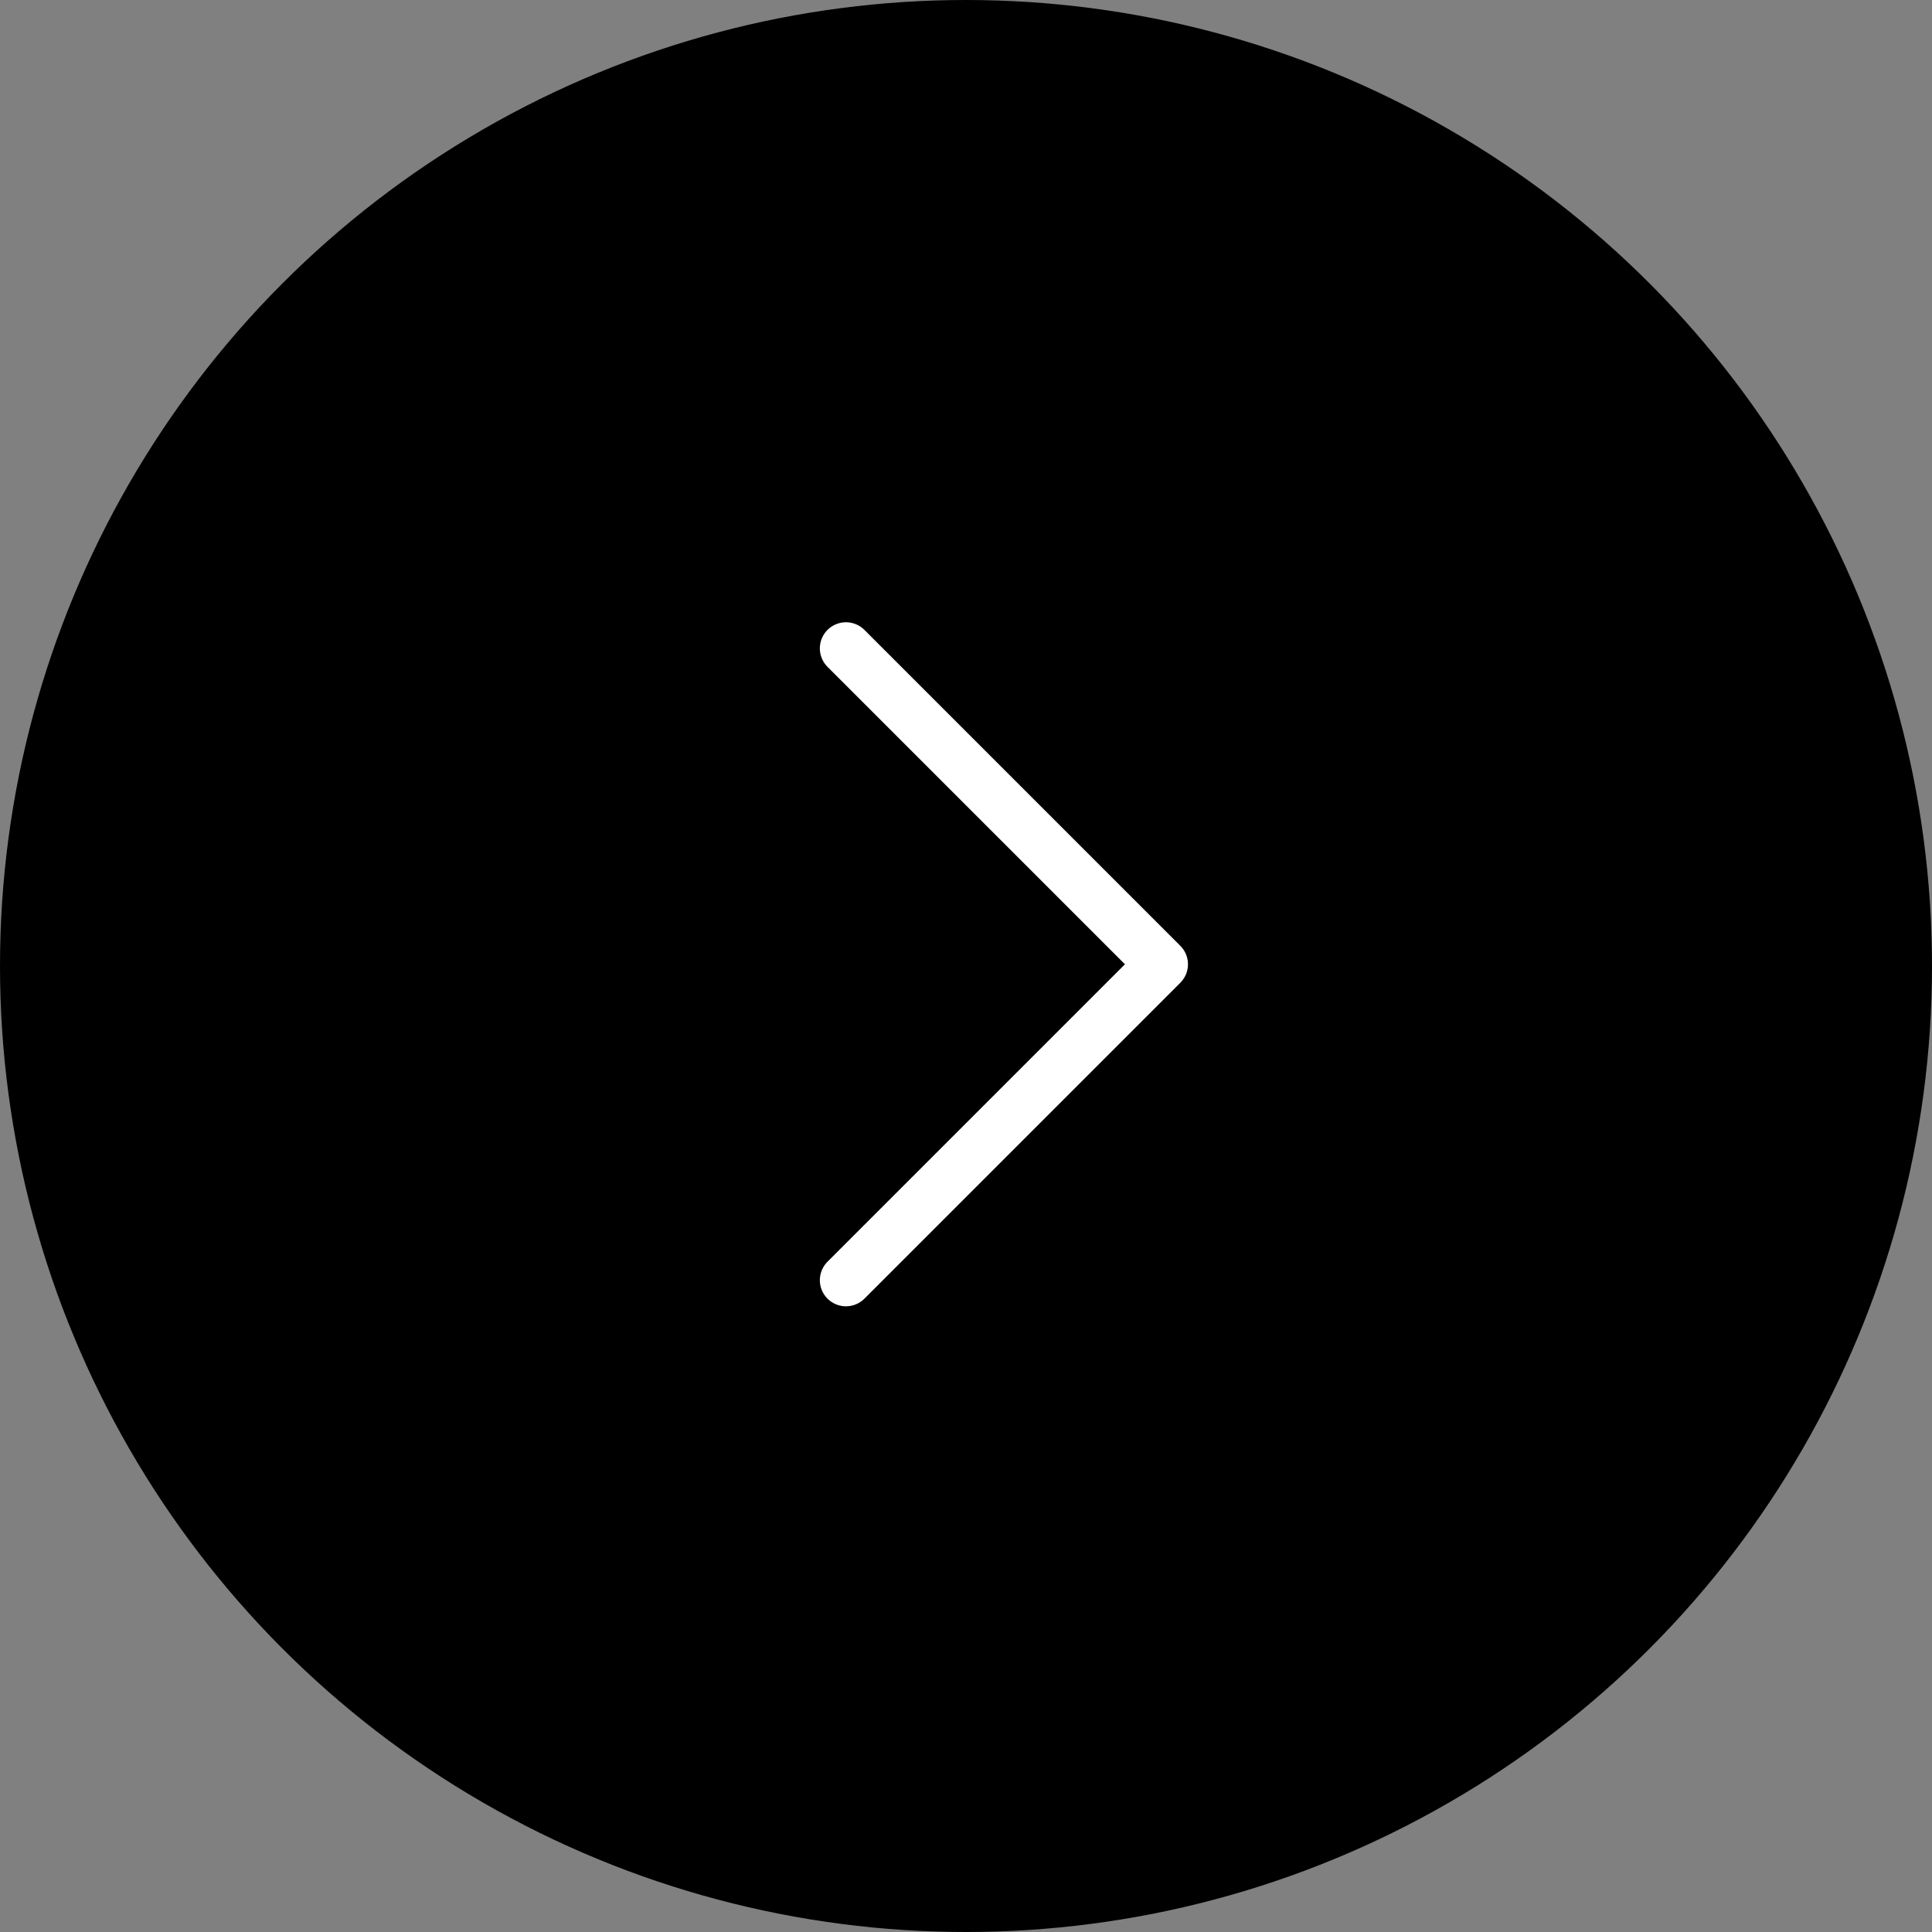
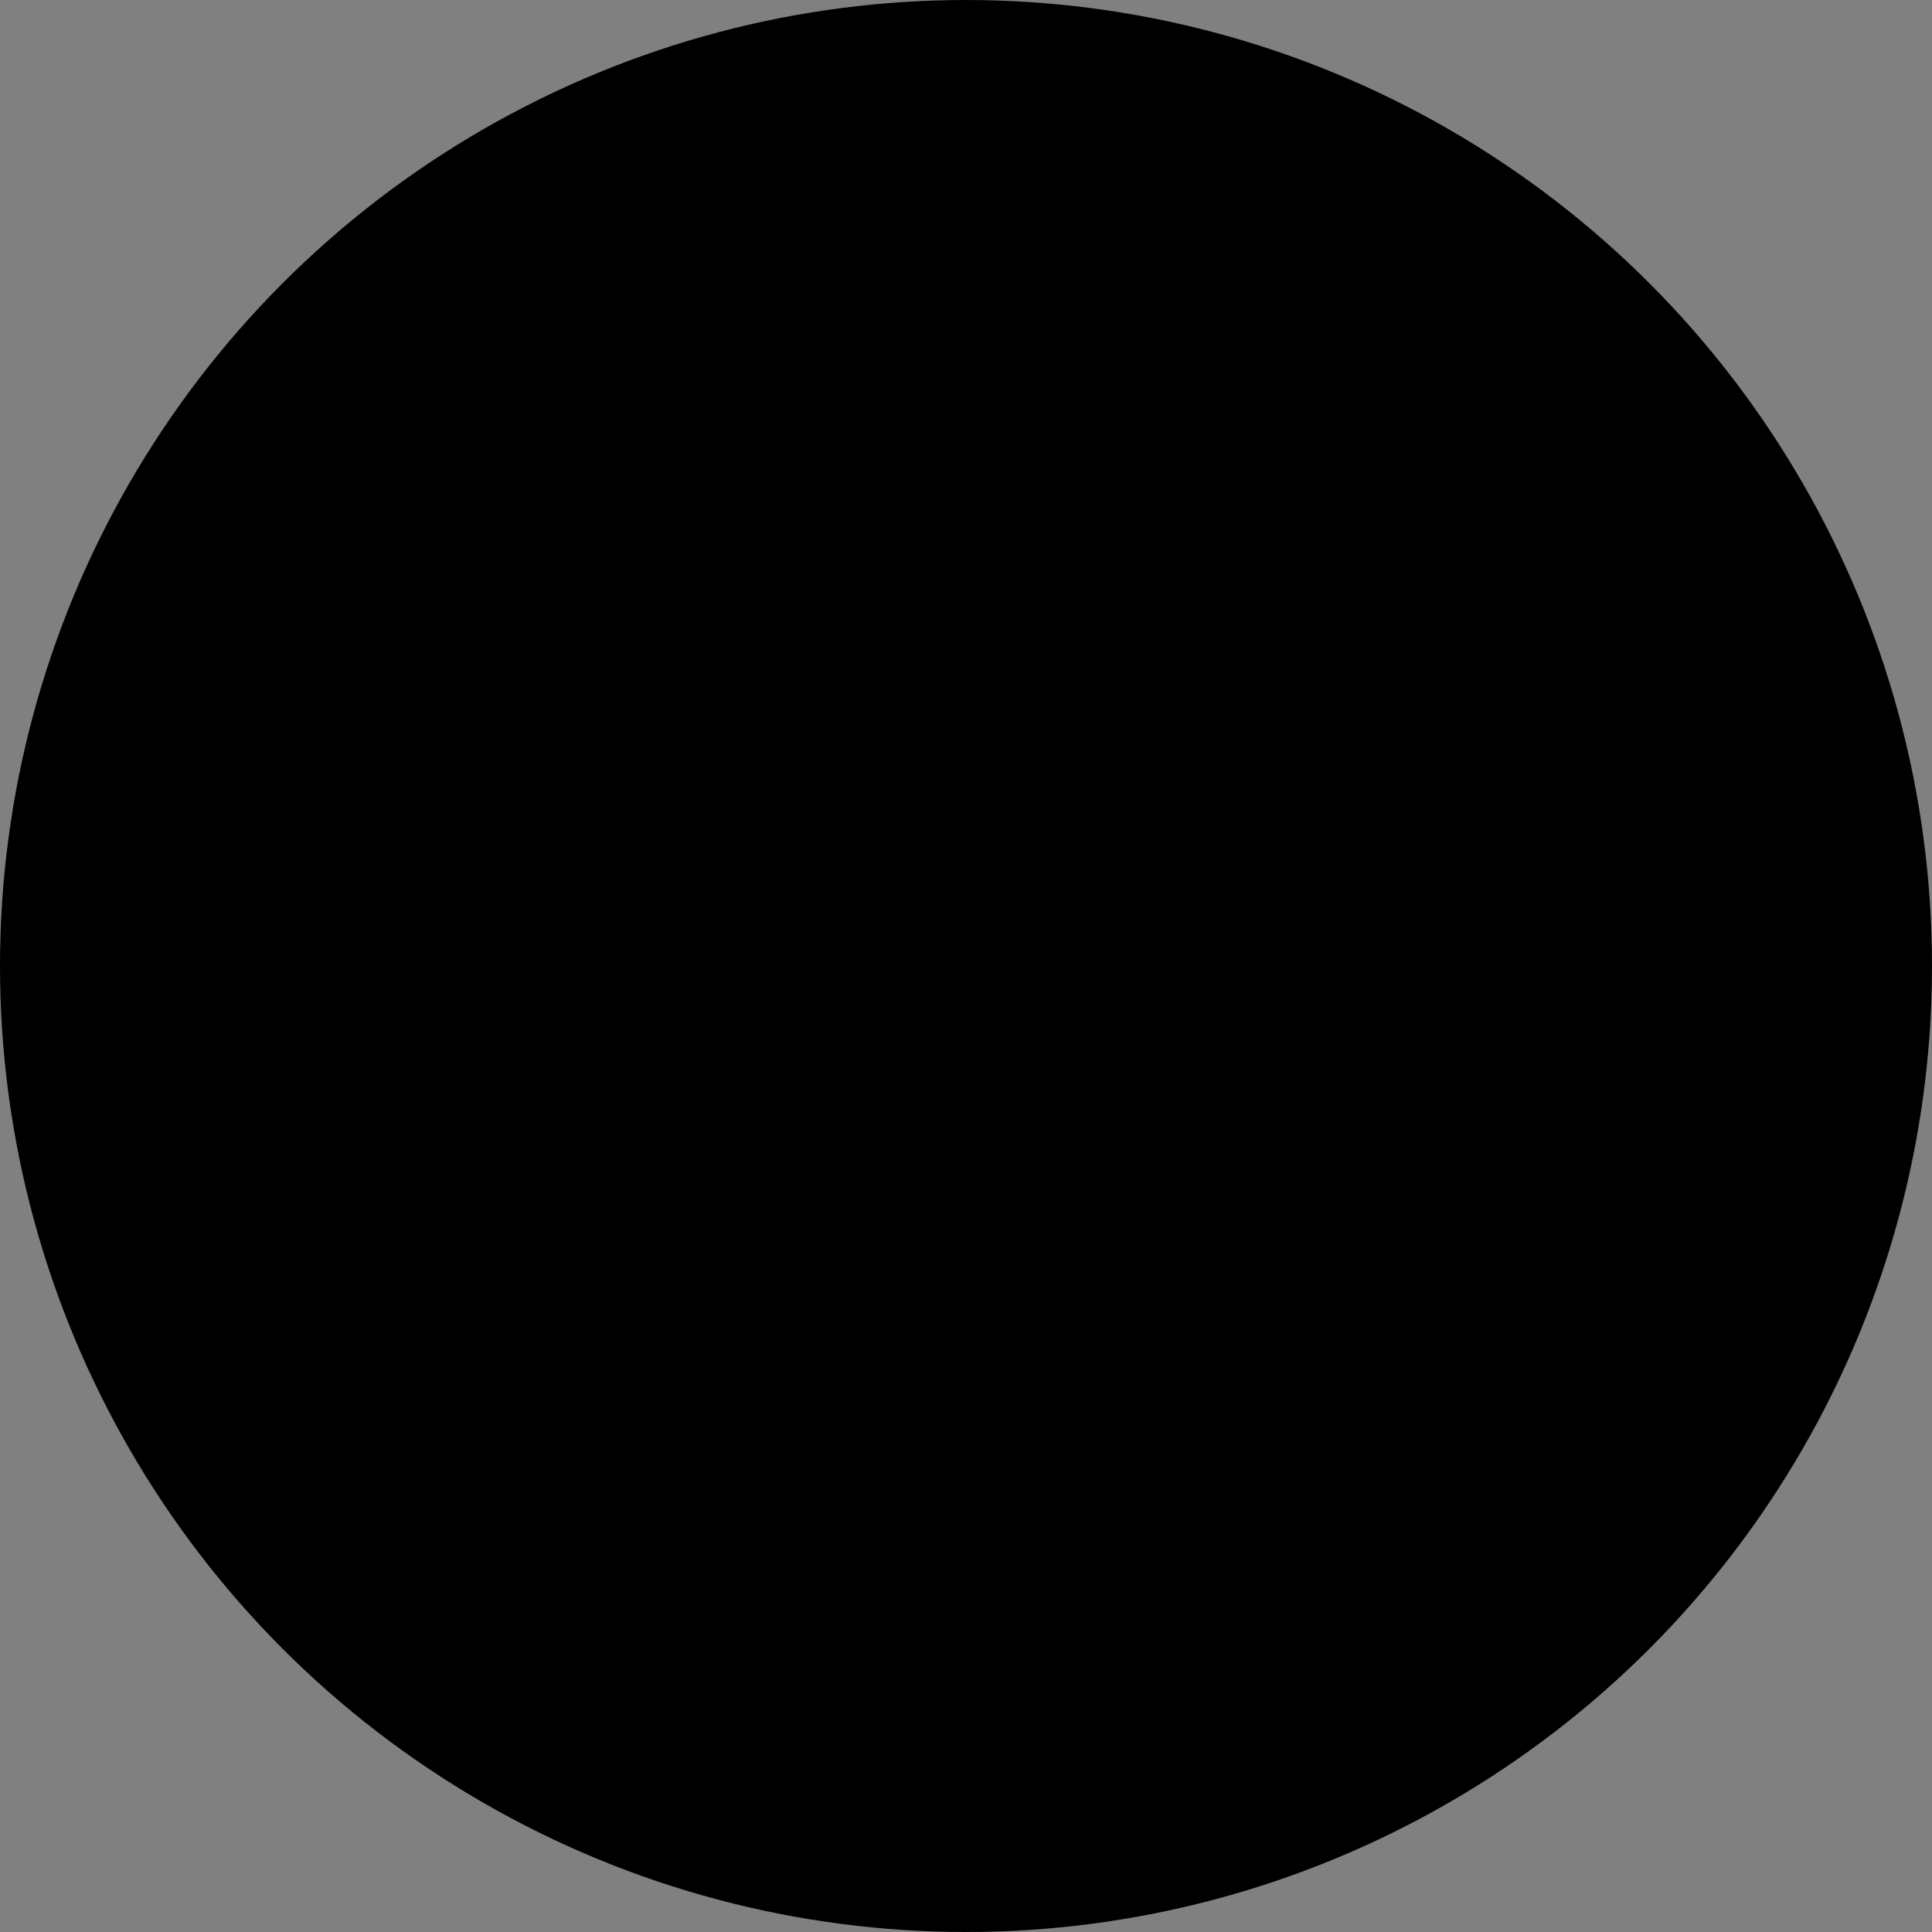
<svg xmlns="http://www.w3.org/2000/svg" id="Gruppe_6" data-name="Gruppe 6" width="74" height="74" viewBox="0 0 74 74">
  <rect x="0" y="0" width="74" height="74" fill="#808080" stroke="none" />
  <circle id="Ellipse_1" data-name="Ellipse 1" cx="37" cy="37" r="37" />
-   <path id="Pfad_16" data-name="Pfad 16" d="M54.568,4099.058l12.1,12.1-12.1,12.1" transform="translate(-22.166 -4074.224)" fill="none" stroke="#fff" stroke-linecap="round" stroke-linejoin="round" stroke-width="2" />
</svg>